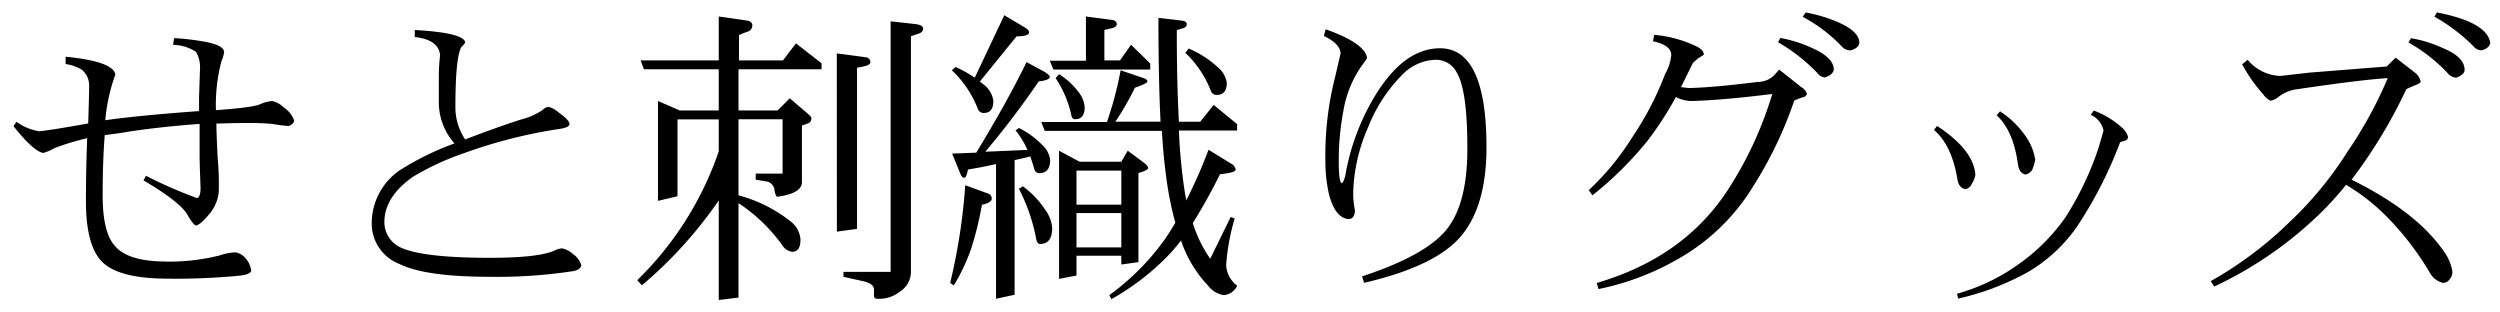
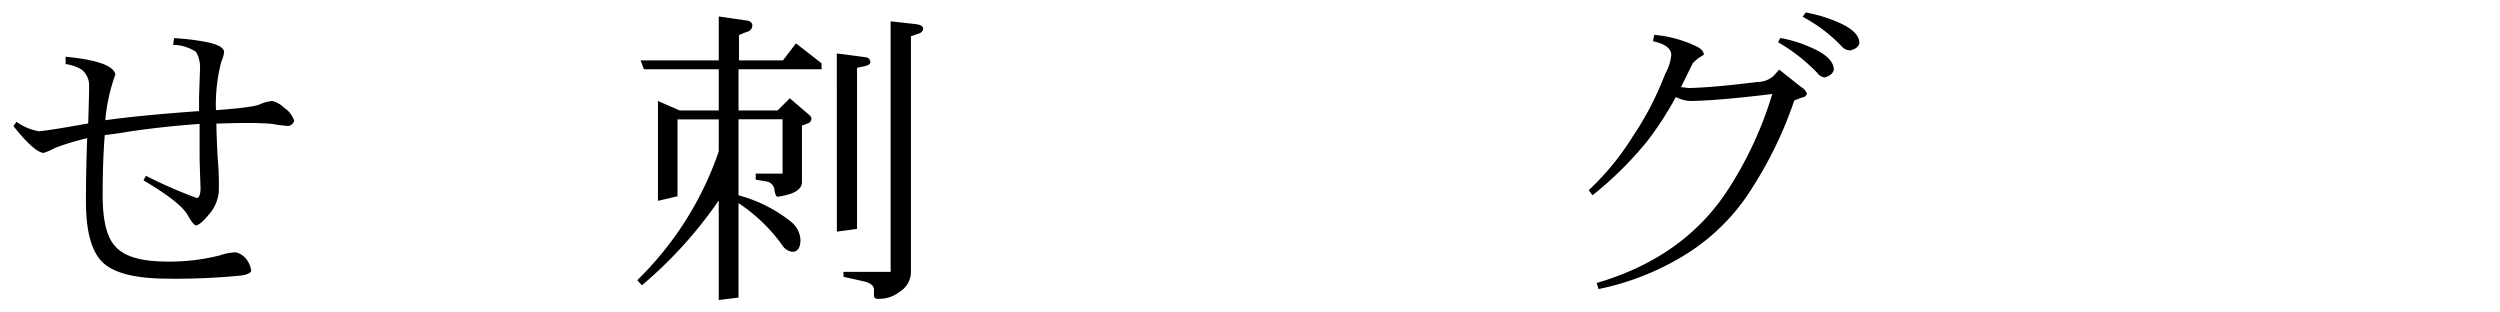
<svg xmlns="http://www.w3.org/2000/svg" viewBox="0 0 320 40">
  <defs>
    <style>.cls-1{fill:#fff;}</style>
  </defs>
  <title>product18_h1</title>
  <g id="レイヤー_2" data-name="レイヤー 2">
    <g id="_1280のコピー" data-name="1280のコピー">
      <rect class="cls-1" width="320" height="40" />
      <path d="M37.66,15.47a1,1,0,0,1-.74.66,19.1,19.1,0,0,1-2.07-.27q-1.37-.12-3.09-.12-1.49,0-4.06.08,0,1.21.16,4.38A35.61,35.61,0,0,1,28,24.61a5.17,5.17,0,0,1-1.33,2.93q-1.05,1.25-1.6,1.33-.35-.12-1-1.25-.86-1.68-5.7-4.53l.31-.59a59,59,0,0,0,6.52,2.85q.47-.08.47-1.33-.12-3.2-.12-3.91V15.86q-4.84.35-9.14,1-1.09.2-3,.43-.27,3.24-.27,7.73,0,4.73,1.56,6.45,1.6,1.91,6.13,2a26.18,26.18,0,0,0,7.3-.78,7.13,7.13,0,0,1,2-.39,2.17,2.17,0,0,1,1.29.74,3,3,0,0,1,.74,1.64q-.16.43-1.33.59a85.23,85.23,0,0,1-10,.39Q15,35.55,13,33.44t-2-7.66q0-3.94.16-8.09A31.39,31.39,0,0,0,7,18.95a6.83,6.83,0,0,1-1.45.63q-1.25-.19-3.83-3.44l.39-.55A6.79,6.79,0,0,0,5,16.8q1.41-.12,6.29-1,.12-3.79.12-4.88a2.61,2.61,0,0,0-.94-2A5.43,5.43,0,0,0,8.4,8.2l0-.94q6.05.59,6.37,2.27a22.8,22.8,0,0,0-1.29,5.86q4.34-.62,12-1.17V12.38q0,.08.12-3.55a3.89,3.89,0,0,0-.51-2.19,5.51,5.51,0,0,0-2.93-.9l.12-.86a30.91,30.91,0,0,1,3.52.39q2.73.43,2.89,1.33a3.83,3.83,0,0,1-.35,1.25,21.78,21.78,0,0,0-.7,6.25q4.88-.35,5.7-.78a4.78,4.78,0,0,1,1.52-.39,3.07,3.07,0,0,1,1.45.82A3.26,3.26,0,0,1,37.66,15.47Z" />
-       <path d="M74.41,33.95q-.12.63-1.21.78a63.81,63.81,0,0,1-10.47.7q-8.28,0-11.6-1.64a5.55,5.55,0,0,1-3.55-5.23,8.24,8.24,0,0,1,3.52-6.72,35.63,35.63,0,0,1,7.07-3.48,8,8,0,0,1-2-5.12V10.08a24.46,24.46,0,0,1,.16-3q-.16-2-3.24-2.34l0-.9q6.21.35,6.45,1.56c0,.1-.17.33-.51.66q-.74,1.37-.74,7.73a7.43,7.43,0,0,0,1.25,4.06q3.94-1.52,7.11-2.54a8.69,8.69,0,0,0,2.77-1.21,1.46,1.46,0,0,1,.78-.43,3.47,3.47,0,0,1,1.33.74q1.37,1,1.37,1.45t-1.21.63a63.6,63.6,0,0,0-12.34,3.13,34.19,34.19,0,0,0-6.48,3q-3.67,2.58-3.67,5.82a3.58,3.58,0,0,0,2.27,3.32Q54.37,33,62.73,33q6.21,0,8.28-.94a2.4,2.4,0,0,1,.94-.27,3,3,0,0,1,1.41.74A2.71,2.71,0,0,1,74.41,33.95Z" />
      <path d="M101.88,5.55l3.28,2.55v.77H94.53v5.27h5l1.56-1.56,2.34,2q.43.35.43.59a.65.65,0,0,1-.47.63l-.74.27v7.23q0,1.45-3.12,1.88c-.16,0-.29-.26-.39-.78a1.23,1.23,0,0,0-1-1.17l-1.41-.23v-.78h3.44V15.27H94.53V25a18.31,18.31,0,0,1,6.84,3.48,3.16,3.16,0,0,1,1.09,2.19q0,1.56-1.05,1.56a1.77,1.77,0,0,1-1.29-.86A21.55,21.55,0,0,0,94.53,26V38.09L92,38.4V25.66a54.78,54.78,0,0,1-9.84,10.86l-.59-.66A42,42,0,0,0,92,19.38v-4.1H86.72v9.84l-2.5.59V12.93L87,14.14H92V8.87H82.42L82,7.73H92V2.11l3.79.55c.34.13.51.33.51.59a.85.85,0,0,1-.66.82,9.51,9.51,0,0,0-1.05.43V7.73h5.63Zm5.23,1.29,3.83.51a.63.63,0,0,1,.47.59c0,.23-.22.4-.66.51l-1.05.23V29.3l-2.58.35ZM114,2.73l3.16.35q1,.12,1,.59t-.66.66l-.9.31V34.8a3,3,0,0,1-1.43,2.54,4.23,4.23,0,0,1-2.87.9.38.38,0,0,1-.43-.43v-.74q0-.78-1.45-1.09l-2.46-.55V34.8H114Z" />
-       <path d="M123.55,23.71l3,1.09a.66.66,0,0,1,.39.63q0,.51-1.25.78a43,43,0,0,1-1.37,5.59,24.89,24.89,0,0,1-2.23,4.73l-.47-.31A75.25,75.25,0,0,0,123.55,23.71Zm5-21.76,2.62,1.56q.55.31.55.63,0,.51-1.6.51l-4.69,5.78a7.4,7.4,0,0,0,.59.47,3.24,3.24,0,0,1,1.13,2q0,1.56-1.21,1.56a.78.78,0,0,1-.74-.43A13.46,13.46,0,0,0,121.84,9l.47-.43a16.41,16.41,0,0,1,2.46,1.37Zm2.85,6,2.38,1.29q.59.39.59.59,0,.43-1.41.59-3.32,4.84-6.84,9l5.39-.23a10.72,10.72,0,0,0-1.52-2.5l.43-.31a11,11,0,0,1,3,2.19,3.1,3.1,0,0,1,1,1.88q0,1.72-1.41,1.72a.68.68,0,0,1-.59-.43q-.27-.94-.55-1.72-1,.27-2,.47V37.73l-2.38.51V21q-1.72.39-3.59.7-.2,1.05-.47,1.05c-.18,0-.34-.14-.47-.43l-1.09-2.66,3.09-.12Q128.87,13.13,131.41,7.93Zm-.47,15.9a11.76,11.76,0,0,1,2.81,2.93,4.58,4.58,0,0,1,.94,2.38q0,2.07-1.56,2.07c-.21,0-.37-.18-.47-.55a23.29,23.29,0,0,0-2.23-6.52ZM143.44,9l2.77.94q.66.2.66.47t-1.6.82a36.54,36.54,0,0,1-2.5,4.34h5.78q-.27-5.39-.27-13.28l3,.35c.42.05.63.21.63.47s-.22.47-.66.55l-.62.2q0,6.8.27,11.72h2.73l1.72-2.15,3,2.46v.82H150.9a69.58,69.58,0,0,0,.82,8.28q.08.35.12.66a62.89,62.89,0,0,0,2.85-6.48l3,1.84a.94.94,0,0,1,.47.7q0,.39-2,.59a70.63,70.63,0,0,1-3.48,6.25,16.55,16.55,0,0,0,2.23,4.57l2.62-5.35.51.2a27.38,27.38,0,0,0-1.09,5.94,3.49,3.49,0,0,0,1.41,2.66,2.08,2.08,0,0,1-1.72,1.21,3.18,3.18,0,0,1-2-1.21,15.55,15.55,0,0,1-3.44-5.7.29.29,0,0,1,0-.12q-.82,1.05-1.52,1.8a31.63,31.63,0,0,1-7.42,5.74l-.27-.51a31.26,31.26,0,0,0,7-7q.74-1.05,1.45-2.27a43.73,43.73,0,0,1-1.21-6.21q-.31-2.26-.51-5.55h-15l-.43-1.13h8.4A46,46,0,0,0,143.44,9ZM139,2.11l3.52.47q.43.16.43.51c0,.23-.2.4-.59.51l-1,.23V7.73h2l1.41-2,2.46,2.4v.77H134.84l-.47-1.13H139Zm-3.44,7.38a9.44,9.44,0,0,1,2.5,2.3,3.62,3.62,0,0,1,.78,1.91q0,1.56-1.21,1.56a.47.47,0,0,1-.47-.39A13.84,13.84,0,0,0,135.12,10Zm0,9.8,2.62,1.41h5.35l.82-1.41,2.11,1.56c.34.29.51.51.51.66s-.42.42-1.25.63V33.55l-2.19.31V32.73h-5.74v2.54l-2.23.43Zm2.23,6.91h5.74V21.84h-5.74Zm0,5.47h5.74V27.27h-5.74ZM152.15,6.21a12.89,12.89,0,0,1,3.71,2.38,3.2,3.2,0,0,1,1.17,2q0,1.56-1.29,1.56a.77.77,0,0,1-.7-.39,13.34,13.34,0,0,0-3.32-5Z" />
-       <path d="M190.27,18.87q0,7.46-3.24,11.33t-12.42,6l-.27-.82q8.2-2.7,10.86-6.05t2.62-10.47q0-7.23-1.33-9.53a3,3,0,0,0-2.66-1.68,6.15,6.15,0,0,0-4.06,1.64,19.76,19.76,0,0,0-4.65,7,22.05,22.05,0,0,0-1.91,8.36,10.29,10.29,0,0,0,.23,2.3q-.08,1.09-.82,1.09-1.68-.12-2.5-3.12a19.1,19.1,0,0,1-.47-4.37A40.3,40.3,0,0,1,170.86,10q.31-1.29.74-3.2-.12-1.25-2.15-2.19l.23-.86q5,1.76,5.31,3.67a7.47,7.47,0,0,1-.62.9,14,14,0,0,0-2.42,5.9,33.88,33.88,0,0,0-.59,6.41q0,2.73.39,2.81.16,0,.43-.86A29.18,29.18,0,0,1,176,12.27q3.71-6.09,8.32-6.09Q190.27,6.17,190.27,18.87Z" />
-       <path d="M231.29,12a.67.67,0,0,1-.62.47l-1,.39a51,51,0,0,1-5.27,11,26.47,26.47,0,0,1-8.83,8.83A34.05,34.05,0,0,1,204.61,37l-.23-.78q11.21-3.28,16.84-12a47.63,47.63,0,0,0,5.63-12.19q-6.64.82-10.43.9a4.58,4.58,0,0,1-1.91-.51A42.79,42.79,0,0,1,210.9,18a45,45,0,0,1-7.07,7l-.47-.66A33.8,33.8,0,0,0,209,17.46a39.31,39.31,0,0,0,4.14-8,6,6,0,0,0,.78-2.42q0-1.25-2.34-1.76l.16-.82a15.6,15.6,0,0,1,5.35,1.45q1,.47,1,1.09-.16.12-.74.47l-.66.59-1.52,3.09,1,.12q3.24-.08,8.79-.78A3.08,3.08,0,0,0,227,9.73l.74-.82,2.81,2.23A1.58,1.58,0,0,1,231.29,12Zm3.44-3.09q-.12.67-1.13,1a1.31,1.31,0,0,1-1-.59,22.82,22.82,0,0,0-5-3.91l.27-.55A16.51,16.51,0,0,1,232,6.17Q234.73,7.38,234.73,8.95ZM238,5.51q-.12.67-1.13.94a1.48,1.48,0,0,1-1.13-.51,19.35,19.35,0,0,0-5-3.79l.39-.55a18.29,18.29,0,0,1,4.06,1.21Q238,4,238,5.51Z" />
-       <path d="M252.85,22.38a3.26,3.26,0,0,1-.47,1.17,1.15,1.15,0,0,1-.78.66q-.86-.12-1.05-1.25-.7-4.34-3-6.33l.39-.51Q252.62,19.18,252.85,22.38Zm19.53-4.88A.47.47,0,0,1,272,18l-.62.2A53.71,53.71,0,0,1,265.86,29a19.85,19.85,0,0,1-6.21,5.78,33.54,33.54,0,0,1-9,3.44l-.16-.62a25.06,25.06,0,0,0,7.85-3.75,24.76,24.76,0,0,0,6.05-6.05A40.08,40.08,0,0,0,268.59,19q.43-1.44.66-2.3a2.82,2.82,0,0,0-1.64-2l.39-.55a11.51,11.51,0,0,1,3.67,2.23A2.46,2.46,0,0,1,272.38,17.5Zm-11.87,3a9.34,9.34,0,0,1-.39,1.25,1.47,1.47,0,0,1-.82.59q-.82-.12-1-1.29-.59-4.34-2.73-6.29l.43-.51a11.82,11.82,0,0,1,3.55,3.59A7.08,7.08,0,0,1,260.51,20.47Z" />
-       <path d="M313.91,34.8a1.45,1.45,0,0,1-.35.94,1,1,0,0,1-.86.47A2.63,2.63,0,0,1,311,34.88a36.8,36.8,0,0,0-5.35-7,26.17,26.17,0,0,0-5.35-4.22A42.37,42.37,0,0,1,297,27.3a49.52,49.52,0,0,1-13.59,9.38l-.43-.7A48.12,48.12,0,0,0,293,28.48a46,46,0,0,0,7.5-9.1A53,53,0,0,0,305.63,10q-3.36.2-11.52,1.41a4.86,4.86,0,0,0-2.34.9,2.65,2.65,0,0,1-1.13.59,2.4,2.4,0,0,1-.94-.82A19.58,19.58,0,0,1,287,8.24l.7-.59a5.66,5.66,0,0,0,4.18,2.07l3.79-.43,9.84-.78,1.13-1.13,2.58,2a2,2,0,0,1,.63,1.09q-.08.23-.9.51l-.94.43A63.7,63.7,0,0,1,301,23q8.55,4.22,12,9.45A5.66,5.66,0,0,1,313.91,34.8Zm1.56-25.86q0,.59-1.05,1a1.48,1.48,0,0,1-1.13-.59,21.15,21.15,0,0,0-5-3.91l.31-.55a15.86,15.86,0,0,1,4.14,1.29Q315.47,7.31,315.47,8.95Zm3.28-3.44q-.12.67-1.09.94a1.33,1.33,0,0,1-1.05-.51,22.52,22.52,0,0,0-5-3.79l.31-.55Q318.4,2.85,318.75,5.51Z" />
+       <path d="M231.29,12a.67.67,0,0,1-.62.47l-1,.39a51,51,0,0,1-5.27,11,26.47,26.47,0,0,1-8.83,8.83A34.05,34.05,0,0,1,204.61,37l-.23-.78q11.21-3.28,16.84-12a47.63,47.63,0,0,0,5.63-12.19q-6.64.82-10.43.9a4.58,4.58,0,0,1-1.91-.51A42.79,42.79,0,0,1,210.9,18a45,45,0,0,1-7.07,7l-.47-.66A33.8,33.8,0,0,0,209,17.46a39.31,39.31,0,0,0,4.14-8,6,6,0,0,0,.78-2.42q0-1.25-2.34-1.76l.16-.82a15.6,15.6,0,0,1,5.35,1.45q1,.47,1,1.09-.16.12-.74.47l-.66.59-1.52,3.09,1,.12q3.24-.08,8.79-.78A3.08,3.08,0,0,0,227,9.73l.74-.82,2.81,2.23A1.58,1.58,0,0,1,231.29,12Zm3.44-3.09q-.12.67-1.13,1a1.31,1.31,0,0,1-1-.59,22.82,22.82,0,0,0-5-3.91l.27-.55A16.51,16.51,0,0,1,232,6.17Q234.73,7.38,234.73,8.95ZM238,5.51q-.12.67-1.13.94a1.48,1.48,0,0,1-1.13-.51,19.35,19.35,0,0,0-5-3.79l.39-.55a18.29,18.29,0,0,1,4.06,1.21Q238,4,238,5.51" />
    </g>
  </g>
</svg>